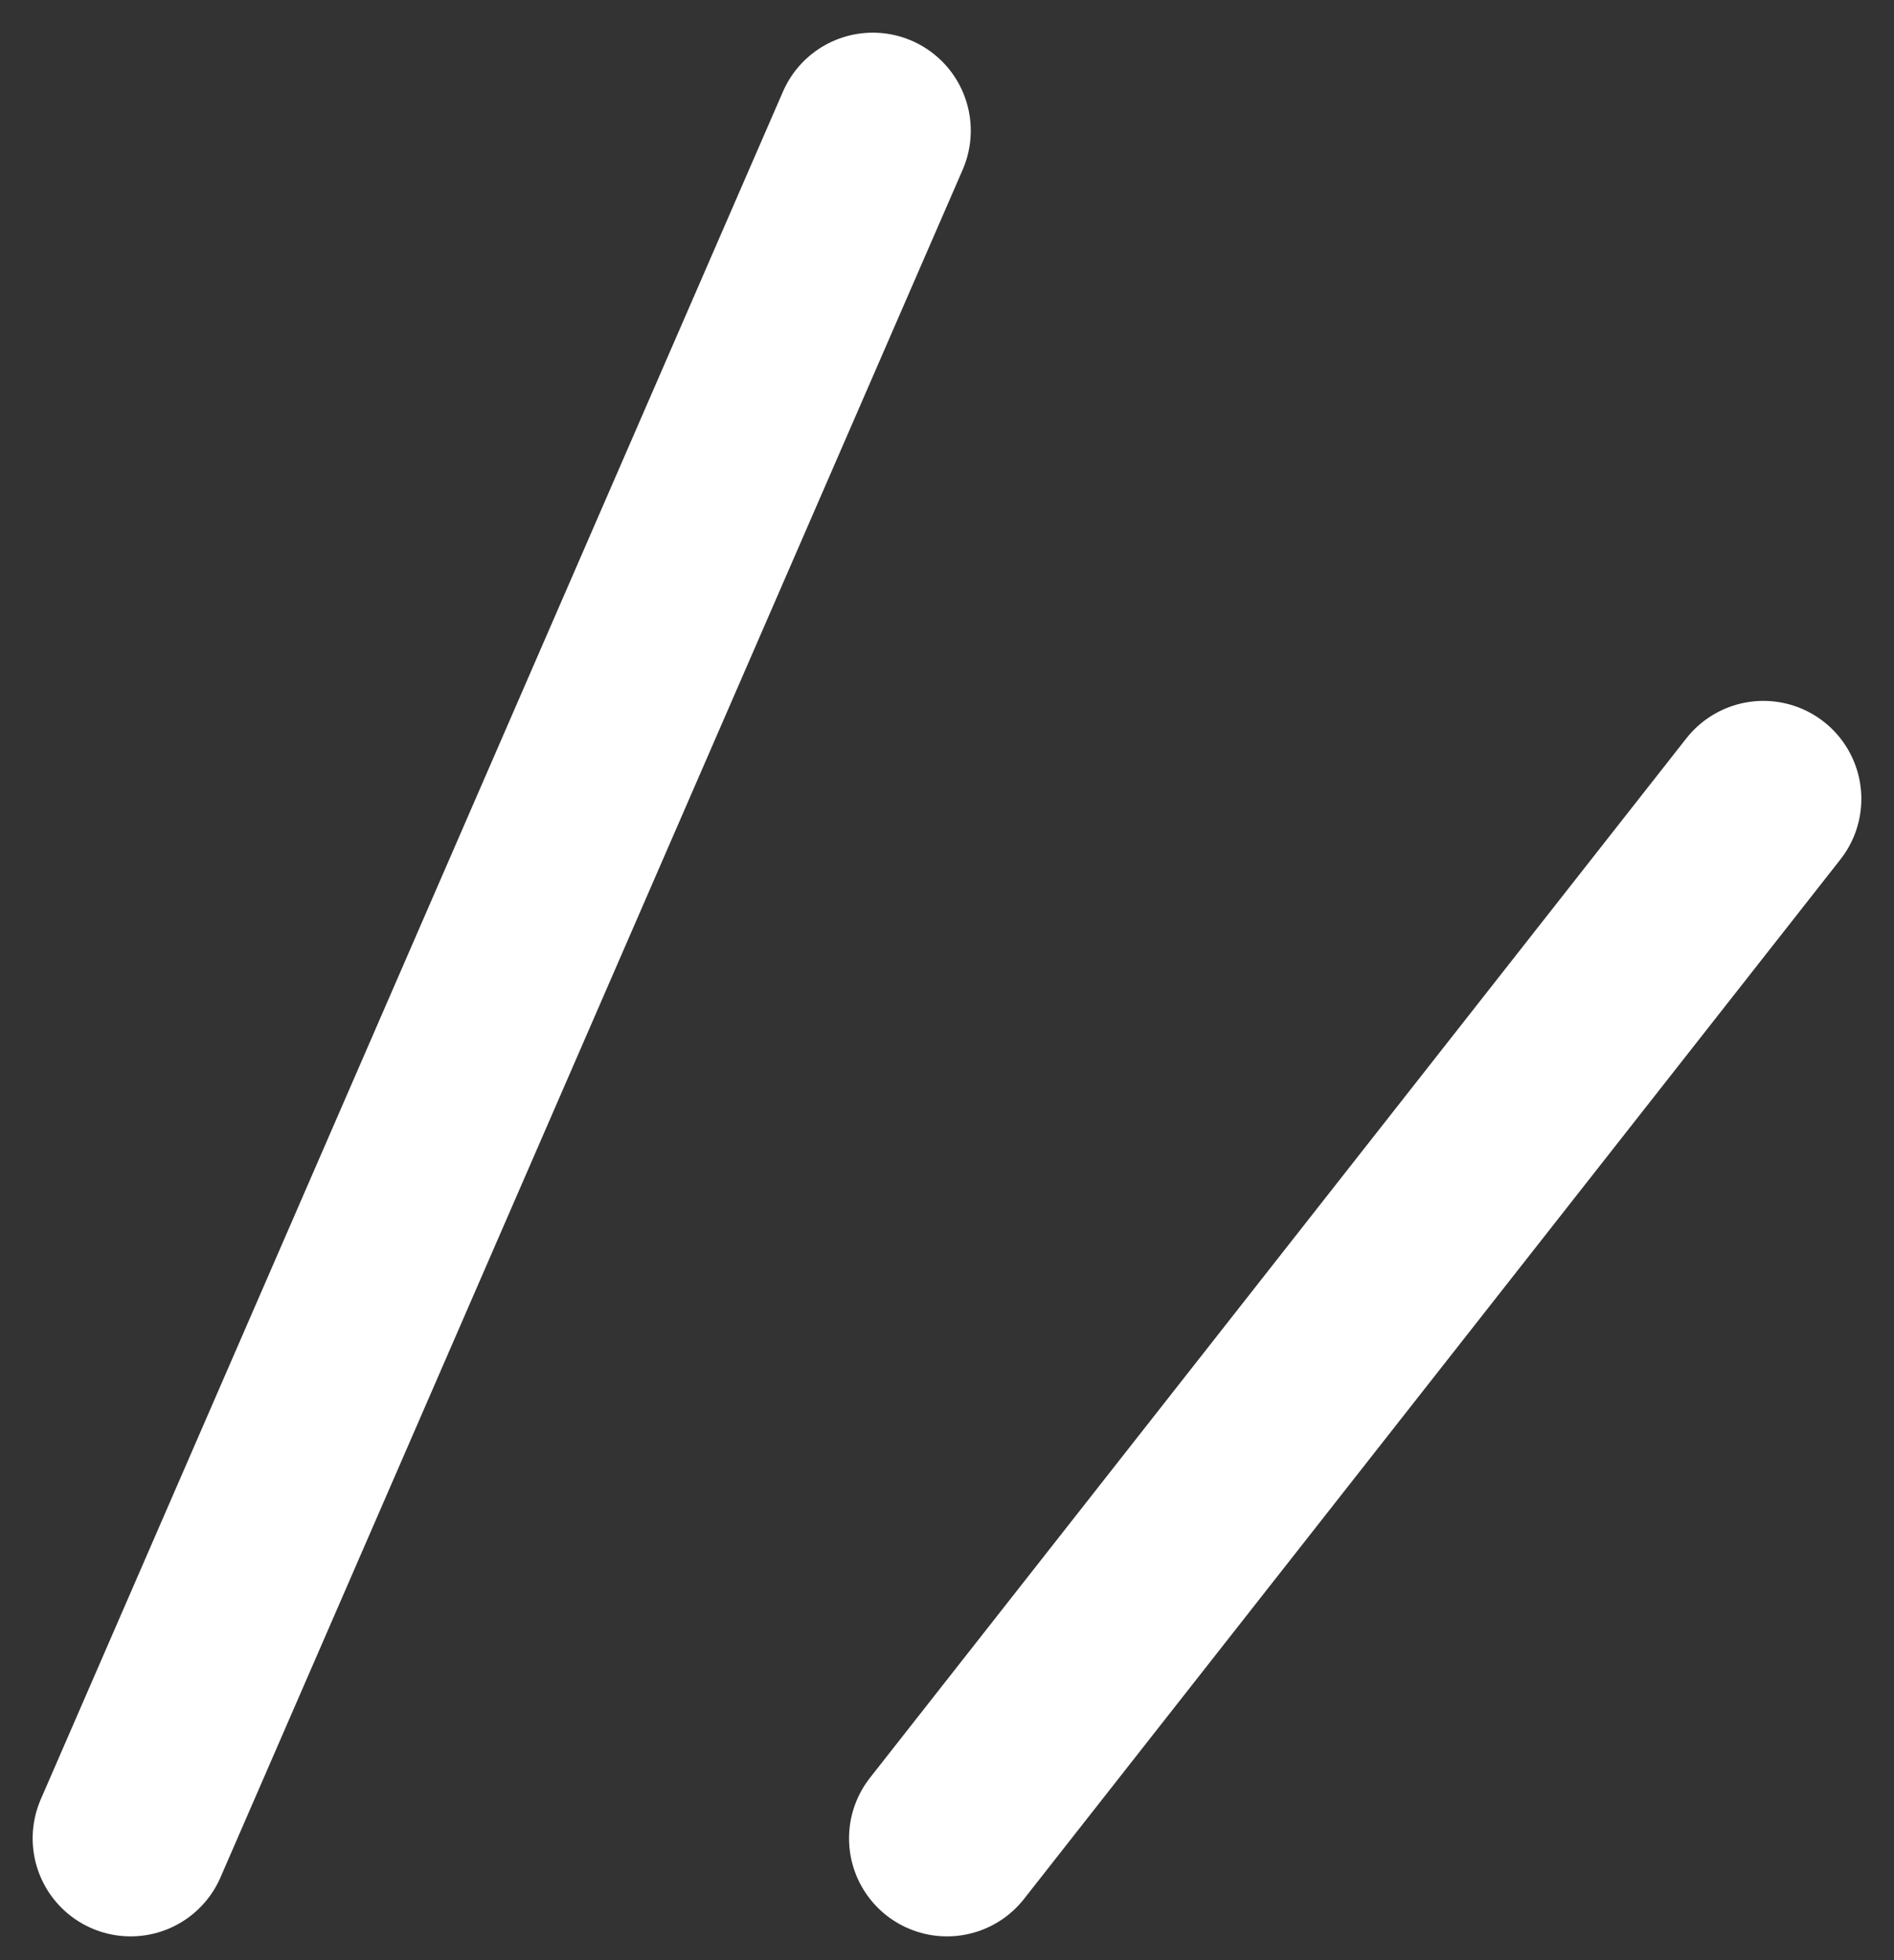
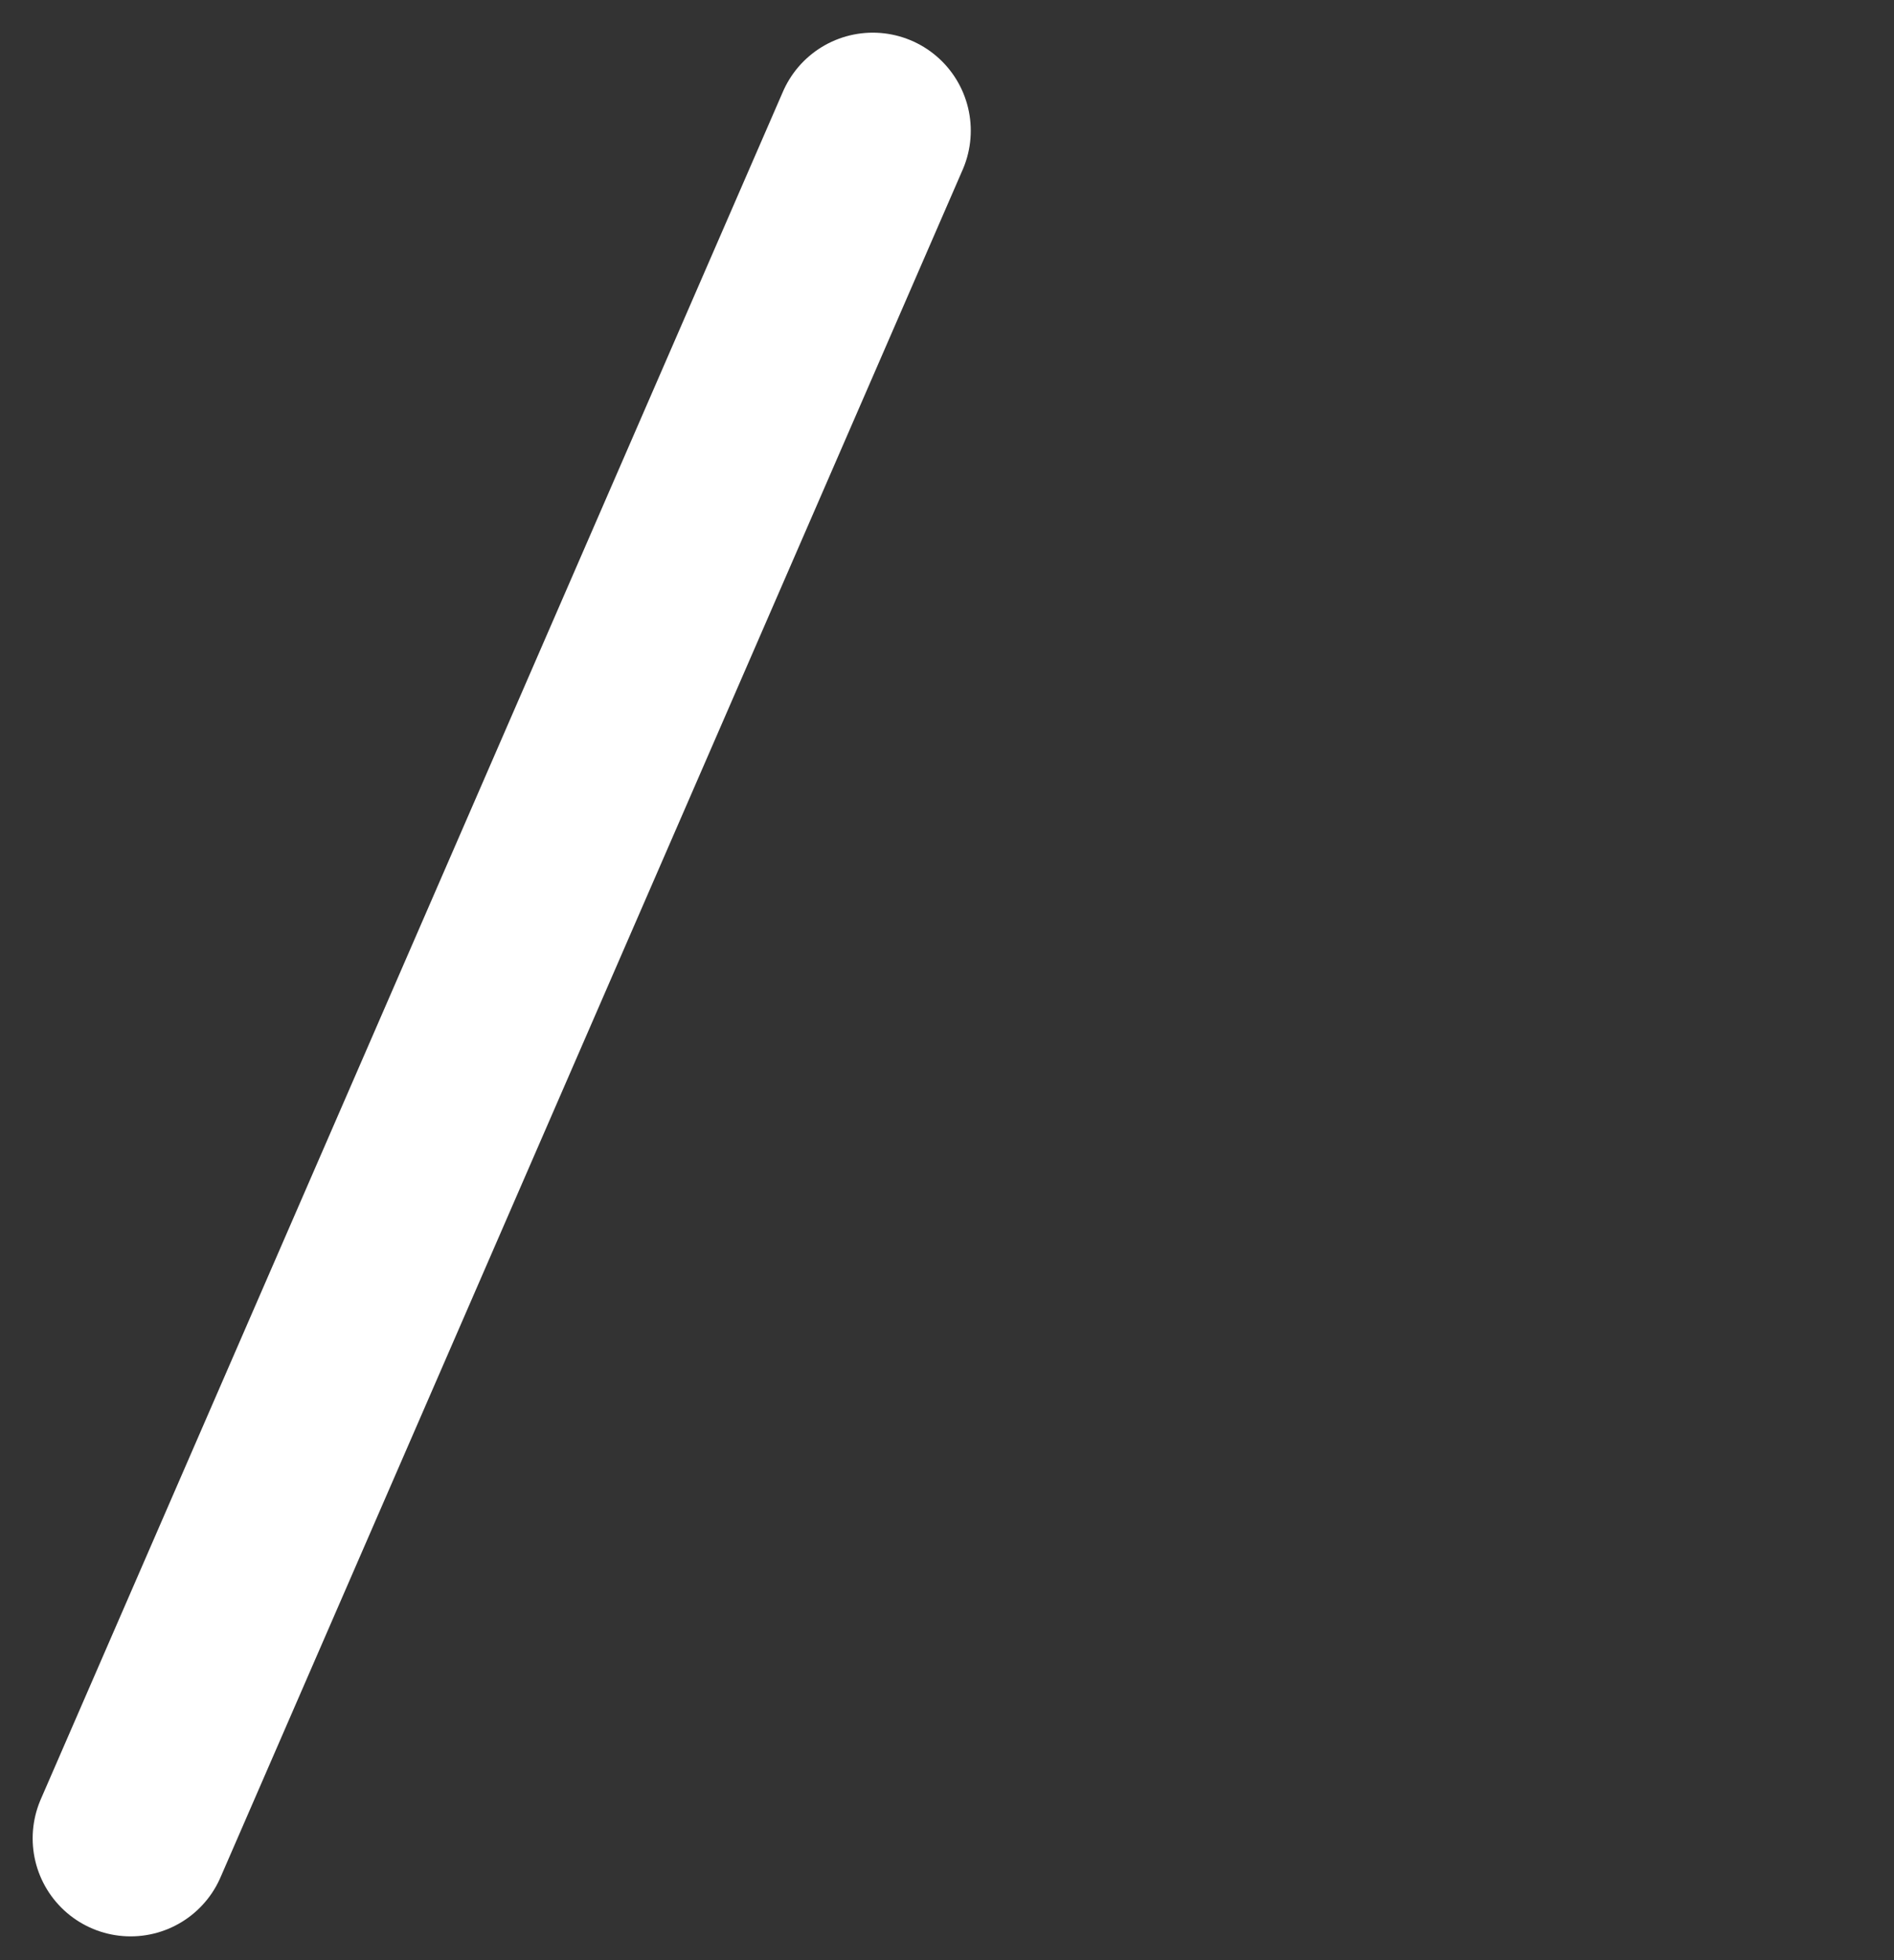
<svg xmlns="http://www.w3.org/2000/svg" width="29" height="30" viewBox="0 0 29 30" fill="none">
  <rect x="0" y="0" width="29" height="30" fill="#333333" stroke="none" />
  <path d="M2 28.136L13.364 2" stroke="white" stroke-width="3" stroke-linecap="round" />
-   <path d="M14.5 28.136L27 12.227" stroke="white" stroke-width="3" stroke-linecap="round" />
</svg>